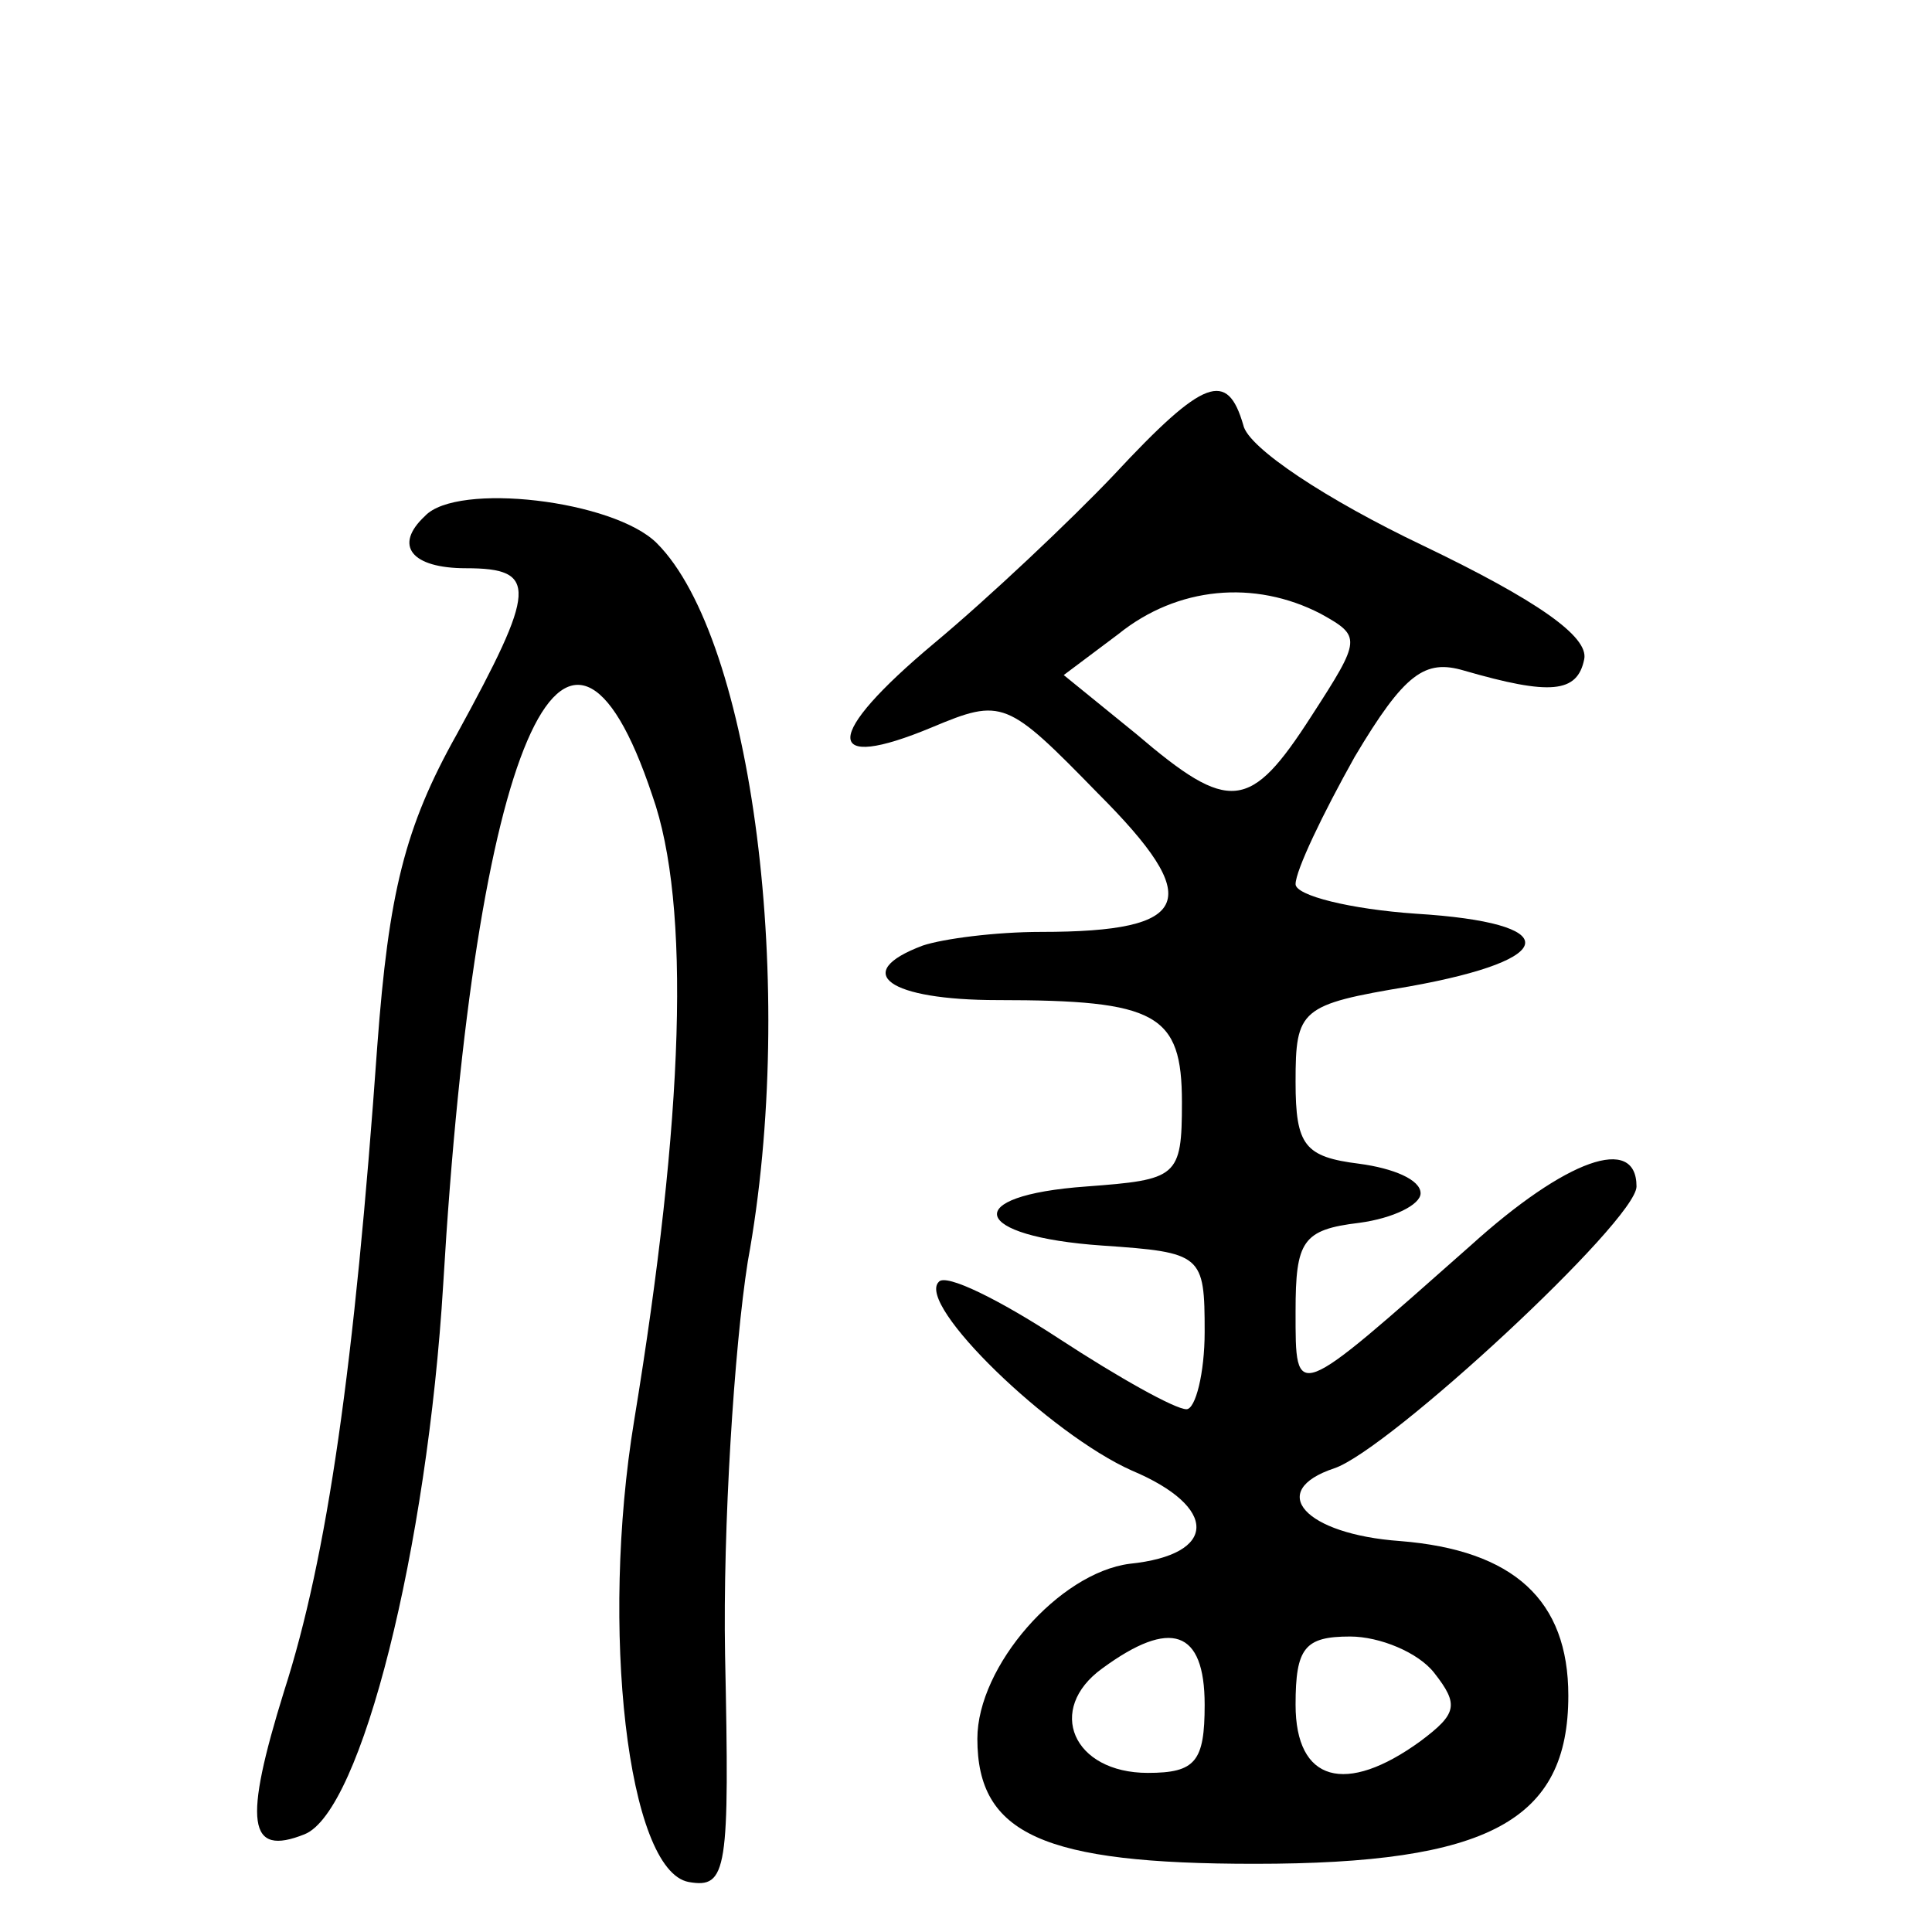
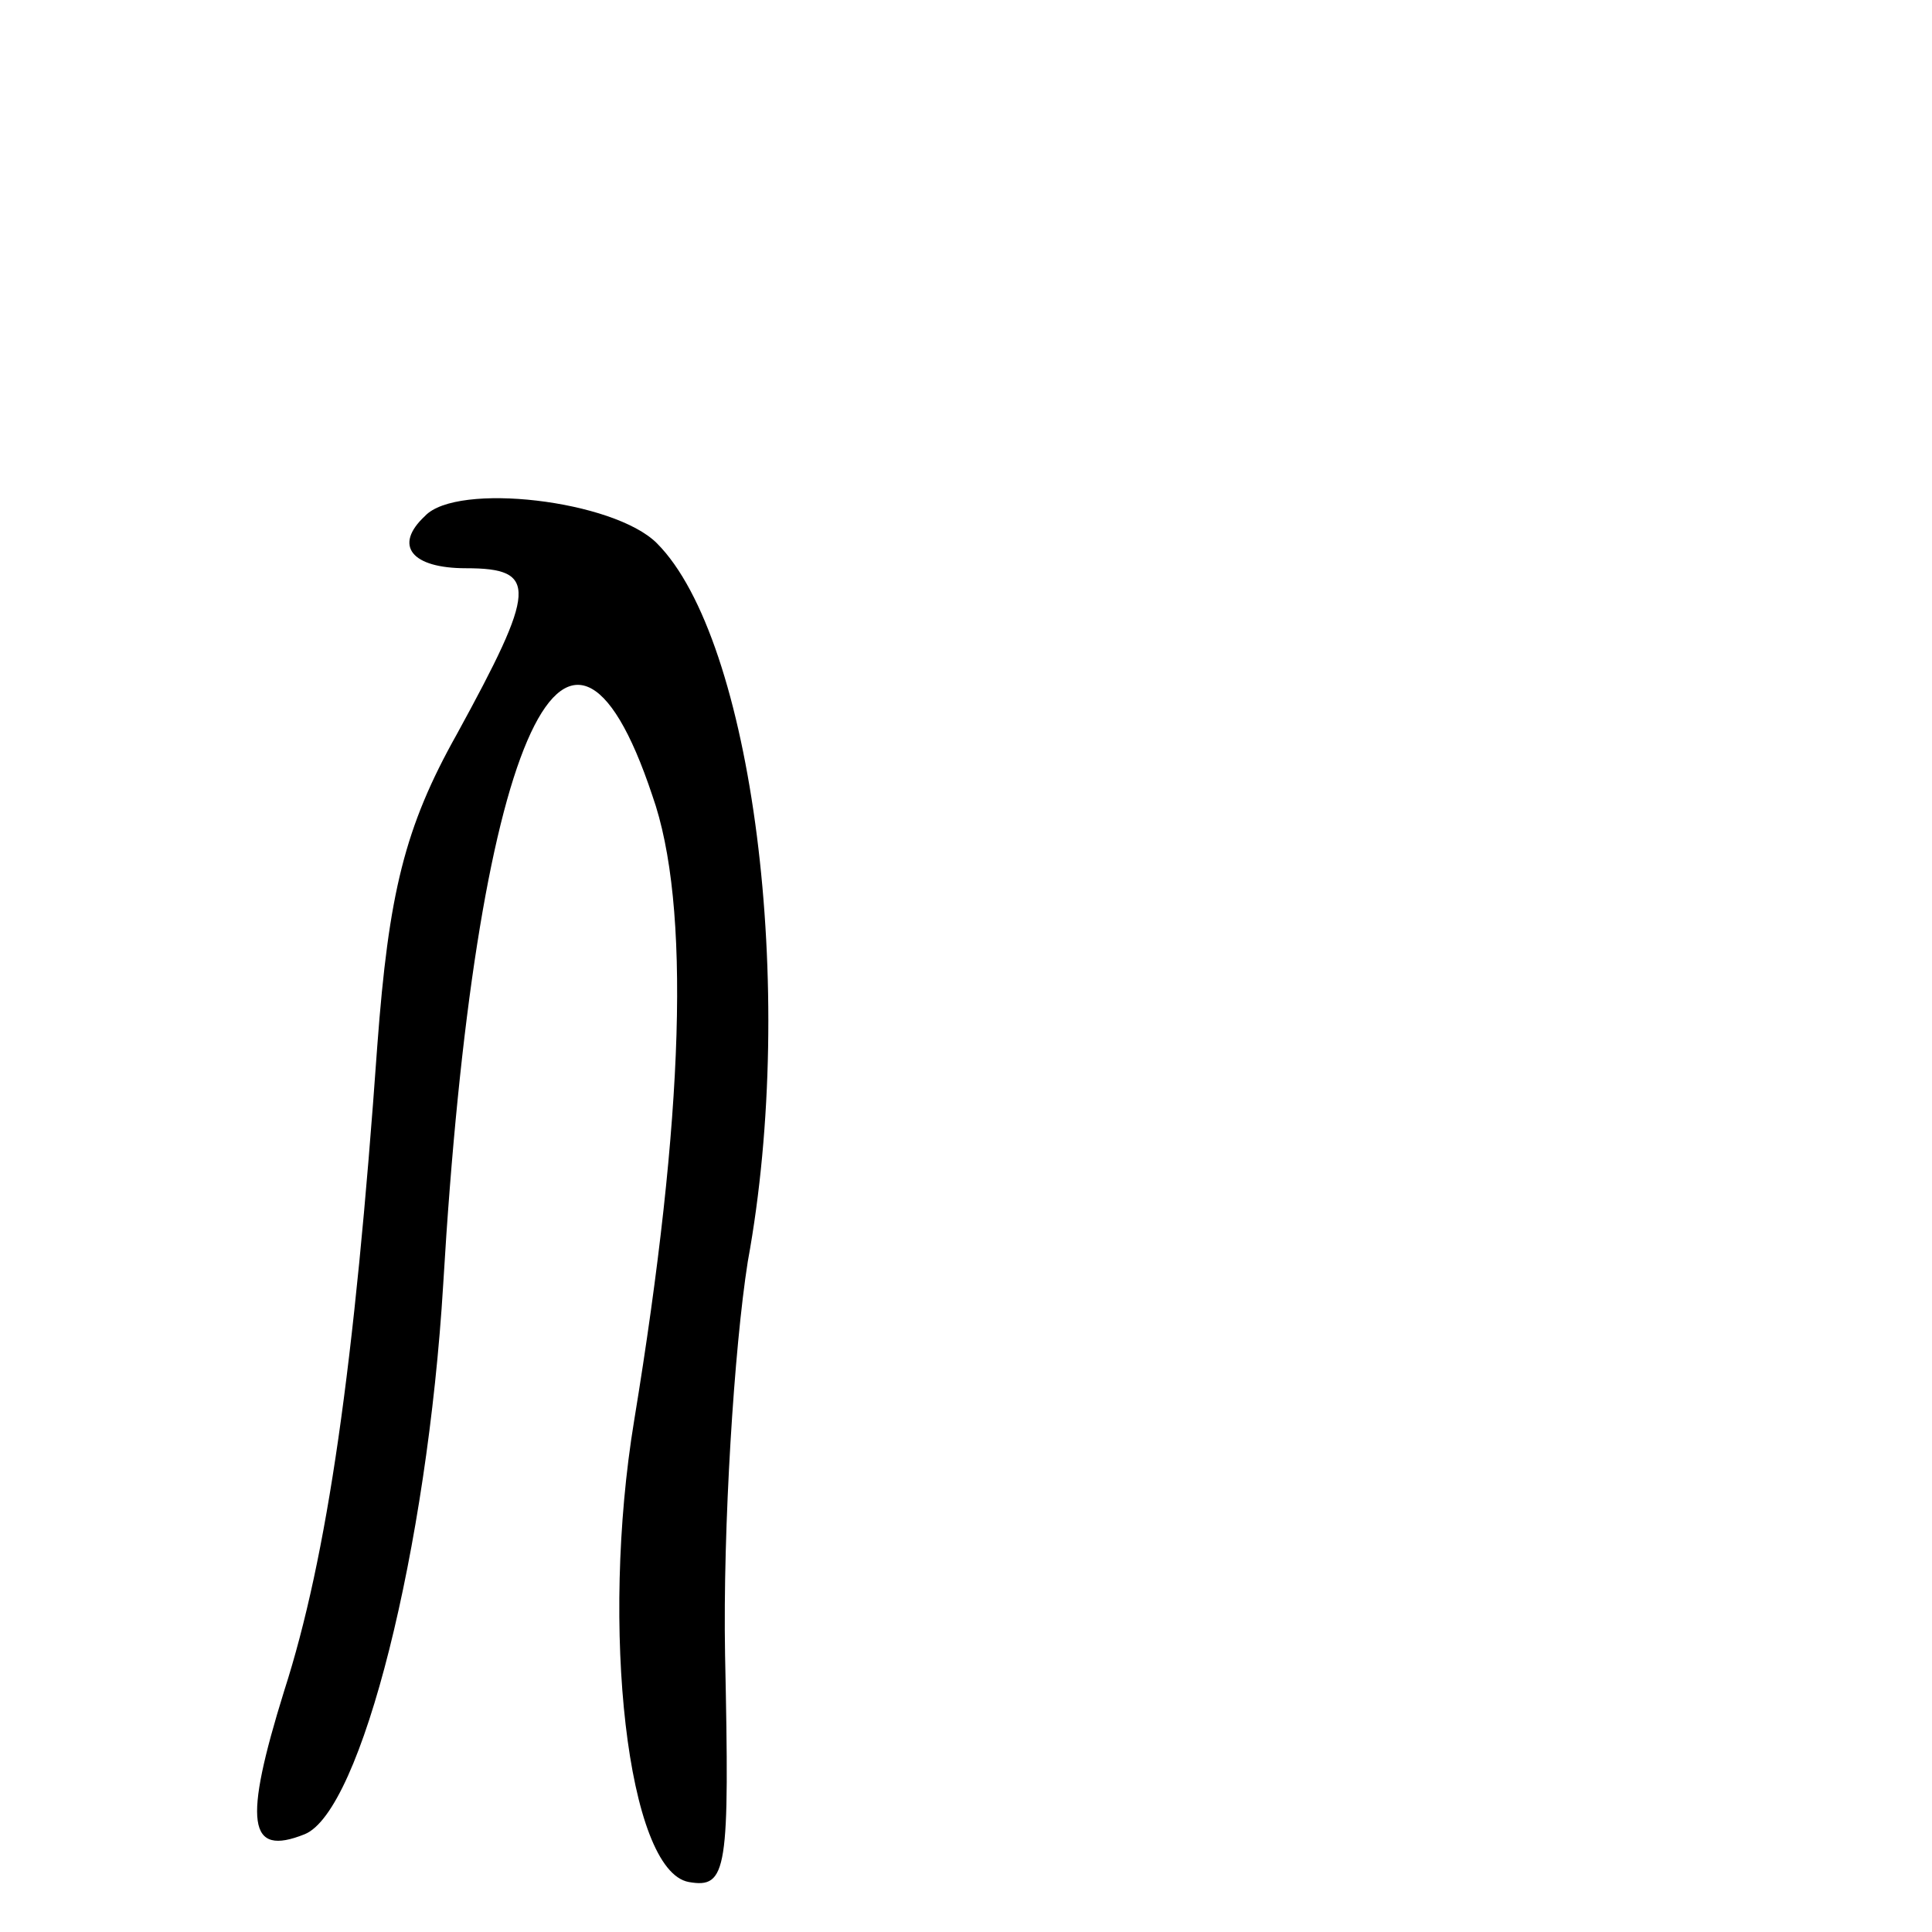
<svg xmlns="http://www.w3.org/2000/svg" version="1.0" width="85pt" height="85pt" viewBox="0 0 85 85" preserveAspectRatio="xMidYMid meet">
  <g transform="translate(0,85) scale(0.1,-0.1)" fill="#000000" stroke="none">
-     <path d="M490 641 c-19 -20 -55 -54 -79 -74 -49 -41 -49 -57 -1 -37 31 13 33 12 73 -29 47 -47 42 -61 -25 -61 -20 0 -43 -3 -52 -6 -32 -12 -15 -24 33 -24 70 0 81 -6 81 -45 0 -33 -2 -34 -42 -37 -56 -4 -51 -22 7 -26 44 -3 45 -4 45 -38 0 -18 -4 -34 -8 -34 -5 0 -30 14 -56 31 -26 17 -50 29 -53 25 -10 -10 49 -67 85 -83 38 -16 38 -37 -1 -41 -31 -4 -67 -45 -67 -77 0 -42 29 -55 122 -55 103 0 138 19 138 74 0 42 -24 64 -74 68 -42 3 -59 22 -29 32 24 8 133 109 133 124 0 23 -31 12 -73 -26 -78 -69 -77 -69 -77 -29 0 31 3 36 28 39 15 2 27 8 27 13 0 6 -12 11 -27 13 -24 3 -28 8 -28 36 0 32 2 34 50 42 67 12 68 28 3 32 -29 2 -53 8 -53 13 0 6 12 31 26 56 22 37 31 43 48 38 38 -11 50 -10 53 5 2 10 -21 26 -71 50 -42 20 -77 43 -79 53 -7 24 -17 21 -57 -22z m91 -61 c18 -10 18 -11 -4 -45 -27 -42 -36 -43 -77 -8 l-32 26 24 18 c26 21 60 24 89 9z m-51 -480 c0 -25 -4 -30 -25 -30 -33 0 -45 28 -20 46 30 22 45 17 45 -16z m101 14 c11 -14 10 -18 -6 -30 -33 -24 -55 -18 -55 16 0 25 4 30 24 30 13 0 30 -7 37 -16z" />
    <path d="M187 623 c-14 -13 -6 -23 18 -23 32 0 31 -9 -4 -73 -23 -41 -30 -70 -35 -137 -10 -141 -22 -225 -41 -284 -18 -58 -16 -73 9 -63 25 10 54 126 61 242 14 237 54 329 92 215 17 -48 14 -141 -8 -275 -15 -91 -3 -198 24 -203 17 -3 18 5 16 100 -1 56 4 135 10 173 22 120 2 274 -40 316 -19 19 -88 27 -102 12z" />
  </g>
</svg>